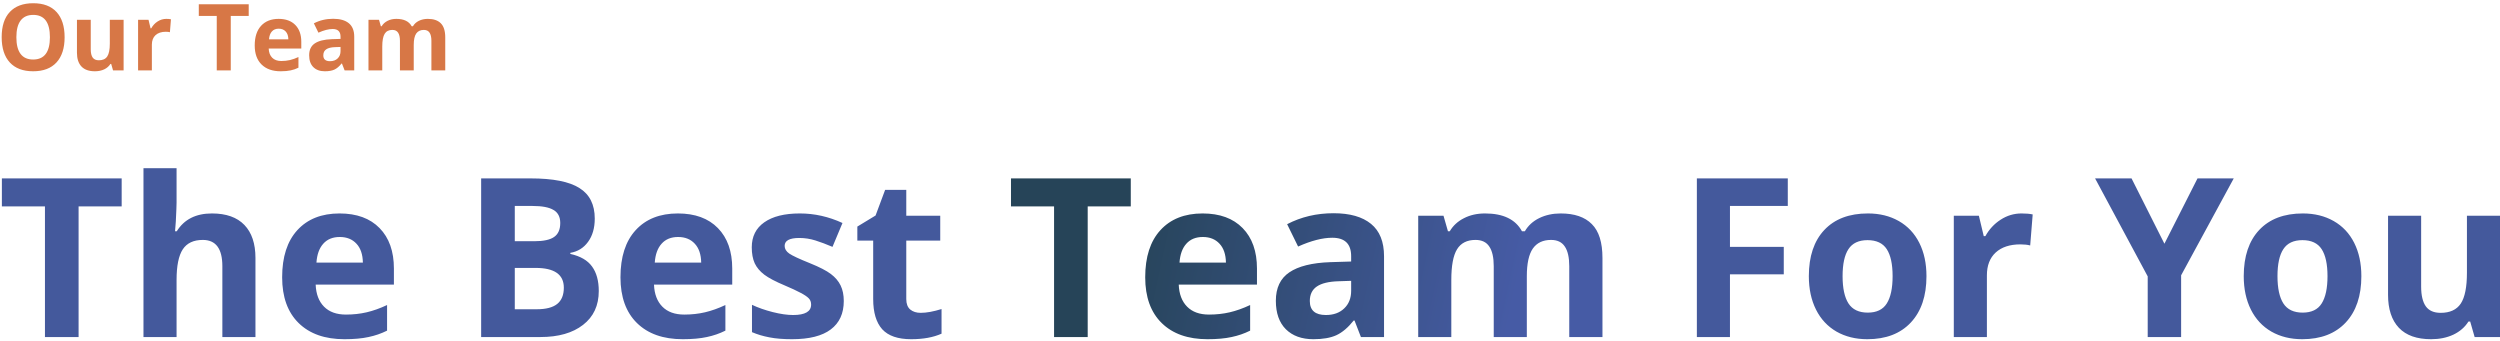
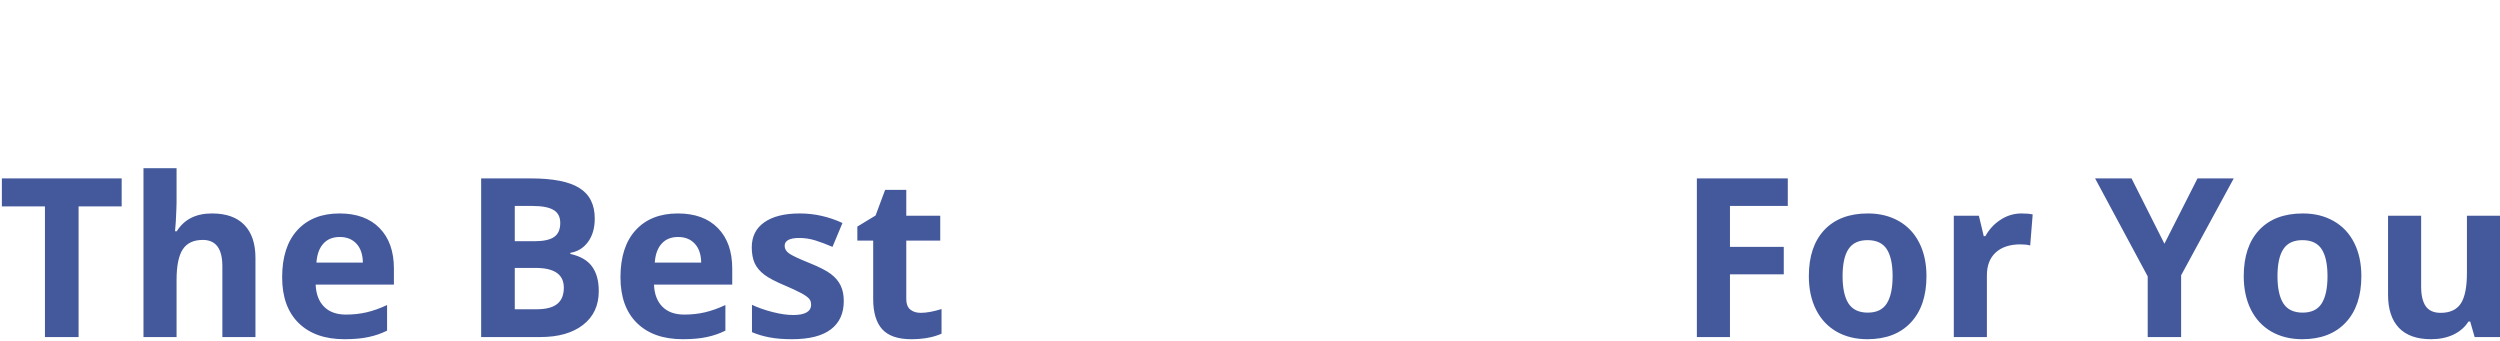
<svg xmlns="http://www.w3.org/2000/svg" width="675" height="92" viewBox="0 0 675 92" fill="none">
  <path d="M21.219 91H12.137V55.727H0.506V48.168H32.85V55.727H21.219V91ZM68.973 91H60.037V71.869C60.037 67.143 58.279 64.779 54.764 64.779C52.264 64.779 50.457 65.629 49.344 67.328C48.23 69.027 47.674 71.781 47.674 75.59V91H38.738V45.414H47.674V54.701C47.674 55.424 47.605 57.123 47.469 59.799L47.264 62.435H47.732C49.725 59.232 52.889 57.631 57.225 57.631C61.072 57.631 63.992 58.666 65.984 60.736C67.977 62.807 68.973 65.775 68.973 69.643V91ZM91.736 63.988C89.842 63.988 88.357 64.594 87.283 65.805C86.209 66.996 85.594 68.695 85.438 70.902H97.977C97.938 68.695 97.361 66.996 96.248 65.805C95.135 64.594 93.631 63.988 91.736 63.988ZM92.996 91.586C87.723 91.586 83.602 90.131 80.633 87.221C77.664 84.311 76.18 80.189 76.18 74.857C76.18 69.369 77.547 65.131 80.281 62.143C83.035 59.135 86.834 57.631 91.678 57.631C96.307 57.631 99.91 58.949 102.488 61.586C105.066 64.223 106.355 67.865 106.355 72.514V76.85H85.232C85.33 79.389 86.082 81.371 87.488 82.797C88.894 84.223 90.867 84.936 93.406 84.936C95.379 84.936 97.244 84.731 99.002 84.32C100.76 83.91 102.596 83.256 104.51 82.357V89.272C102.947 90.053 101.277 90.629 99.5 91C97.723 91.391 95.555 91.586 92.996 91.586ZM129.91 48.168H143.24C149.314 48.168 153.719 49.037 156.453 50.775C159.207 52.494 160.584 55.238 160.584 59.008C160.584 61.566 159.979 63.666 158.768 65.307C157.576 66.947 155.984 67.934 153.992 68.266V68.559C156.707 69.164 158.66 70.297 159.852 71.957C161.062 73.617 161.668 75.824 161.668 78.578C161.668 82.484 160.252 85.531 157.42 87.719C154.607 89.906 150.779 91 145.936 91H129.91V48.168ZM138.992 65.131H144.266C146.727 65.131 148.504 64.75 149.598 63.988C150.711 63.227 151.268 61.967 151.268 60.209C151.268 58.568 150.662 57.397 149.451 56.693C148.26 55.971 146.365 55.609 143.768 55.609H138.992V65.131ZM138.992 72.338V83.5H144.91C147.41 83.5 149.256 83.022 150.447 82.064C151.639 81.107 152.234 79.643 152.234 77.67C152.234 74.115 149.695 72.338 144.617 72.338H138.992ZM183.084 63.988C181.189 63.988 179.705 64.594 178.631 65.805C177.557 66.996 176.941 68.695 176.785 70.902H189.324C189.285 68.695 188.709 66.996 187.596 65.805C186.482 64.594 184.979 63.988 183.084 63.988ZM184.344 91.586C179.07 91.586 174.949 90.131 171.98 87.221C169.012 84.311 167.527 80.189 167.527 74.857C167.527 69.369 168.895 65.131 171.629 62.143C174.383 59.135 178.182 57.631 183.025 57.631C187.654 57.631 191.258 58.949 193.836 61.586C196.414 64.223 197.703 67.865 197.703 72.514V76.85H176.58C176.678 79.389 177.43 81.371 178.836 82.797C180.242 84.223 182.215 84.936 184.754 84.936C186.727 84.936 188.592 84.731 190.35 84.32C192.107 83.91 193.943 83.256 195.857 82.357V89.272C194.295 90.053 192.625 90.629 190.848 91C189.07 91.391 186.902 91.586 184.344 91.586ZM227.82 81.273C227.82 84.633 226.648 87.191 224.305 88.949C221.98 90.707 218.494 91.586 213.846 91.586C211.463 91.586 209.432 91.42 207.752 91.088C206.072 90.775 204.5 90.307 203.035 89.682V82.299C204.695 83.08 206.561 83.734 208.631 84.262C210.721 84.789 212.557 85.053 214.139 85.053C217.381 85.053 219.002 84.115 219.002 82.24C219.002 81.537 218.787 80.971 218.357 80.541C217.928 80.092 217.186 79.594 216.131 79.047C215.076 78.481 213.67 77.826 211.912 77.084C209.393 76.029 207.537 75.053 206.346 74.154C205.174 73.256 204.314 72.231 203.768 71.078C203.24 69.906 202.977 68.471 202.977 66.772C202.977 63.861 204.1 61.615 206.346 60.033C208.611 58.432 211.814 57.631 215.955 57.631C219.9 57.631 223.738 58.49 227.469 60.209L224.773 66.654C223.133 65.951 221.6 65.375 220.174 64.926C218.748 64.477 217.293 64.252 215.809 64.252C213.172 64.252 211.854 64.965 211.854 66.391C211.854 67.191 212.273 67.885 213.113 68.471C213.973 69.057 215.838 69.926 218.709 71.078C221.268 72.113 223.143 73.08 224.334 73.978C225.525 74.877 226.404 75.912 226.971 77.084C227.537 78.256 227.82 79.652 227.82 81.273ZM248.592 84.467C250.154 84.467 252.029 84.125 254.217 83.441V90.092C251.99 91.088 249.256 91.586 246.014 91.586C242.439 91.586 239.832 90.688 238.191 88.891C236.57 87.074 235.76 84.359 235.76 80.746V64.955H231.482V61.176L236.404 58.188L238.982 51.273H244.695V58.246H253.865V64.955H244.695V80.746C244.695 82.016 245.047 82.953 245.75 83.559C246.473 84.164 247.42 84.467 248.592 84.467ZM467.088 91H458.152V48.168H482.703V55.609H467.088V66.654H481.619V74.066H467.088V91ZM497.498 74.564C497.498 77.807 498.025 80.258 499.08 81.918C500.154 83.578 501.893 84.408 504.295 84.408C506.678 84.408 508.387 83.588 509.422 81.947C510.477 80.287 511.004 77.826 511.004 74.564C511.004 71.322 510.477 68.891 509.422 67.269C508.367 65.648 506.639 64.838 504.236 64.838C501.854 64.838 500.135 65.648 499.08 67.269C498.025 68.871 497.498 71.303 497.498 74.564ZM520.145 74.564C520.145 79.897 518.738 84.066 515.926 87.074C513.113 90.082 509.197 91.586 504.178 91.586C501.033 91.586 498.26 90.902 495.857 89.535C493.455 88.148 491.609 86.166 490.32 83.588C489.031 81.01 488.387 78.002 488.387 74.564C488.387 69.213 489.783 65.053 492.576 62.084C495.369 59.115 499.295 57.631 504.354 57.631C507.498 57.631 510.271 58.315 512.674 59.682C515.076 61.049 516.922 63.012 518.211 65.57C519.5 68.129 520.145 71.127 520.145 74.564ZM545.809 57.631C547.02 57.631 548.025 57.719 548.826 57.895L548.152 66.273C547.43 66.078 546.551 65.981 545.516 65.981C542.664 65.981 540.438 66.713 538.836 68.178C537.254 69.643 536.463 71.693 536.463 74.33V91H527.527V58.246H534.295L535.613 63.754H536.053C537.068 61.918 538.436 60.443 540.154 59.33C541.893 58.197 543.777 57.631 545.809 57.631ZM584.393 65.805L593.328 48.168H603.113L588.904 74.33V91H579.881V74.623L565.672 48.168H575.516L584.393 65.805ZM614.92 74.564C614.92 77.807 615.447 80.258 616.502 81.918C617.576 83.578 619.314 84.408 621.717 84.408C624.1 84.408 625.809 83.588 626.844 81.947C627.898 80.287 628.426 77.826 628.426 74.564C628.426 71.322 627.898 68.891 626.844 67.269C625.789 65.648 624.061 64.838 621.658 64.838C619.275 64.838 617.557 65.648 616.502 67.269C615.447 68.871 614.92 71.303 614.92 74.564ZM637.566 74.564C637.566 79.897 636.16 84.066 633.348 87.074C630.535 90.082 626.619 91.586 621.6 91.586C618.455 91.586 615.682 90.902 613.279 89.535C610.877 88.148 609.031 86.166 607.742 83.588C606.453 81.01 605.809 78.002 605.809 74.564C605.809 69.213 607.205 65.053 609.998 62.084C612.791 59.115 616.717 57.631 621.775 57.631C624.92 57.631 627.693 58.315 630.096 59.682C632.498 61.049 634.344 63.012 635.633 65.57C636.922 68.129 637.566 71.127 637.566 74.564ZM668.152 91L666.951 86.811H666.482C665.525 88.334 664.168 89.516 662.41 90.356C660.652 91.176 658.65 91.586 656.404 91.586C652.557 91.586 649.656 90.561 647.703 88.51C645.75 86.439 644.773 83.471 644.773 79.603V58.246H653.709V77.377C653.709 79.74 654.129 81.518 654.969 82.709C655.809 83.881 657.146 84.467 658.982 84.467C661.482 84.467 663.289 83.637 664.402 81.977C665.516 80.297 666.072 77.523 666.072 73.656V58.246H675.008V91H668.152Z" fill="#44599C" />
-   <path d="M293.68 91H284.598V55.727H272.967V48.168H305.311V55.727H293.68V91ZM324.764 63.988C322.869 63.988 321.385 64.594 320.311 65.805C319.236 66.996 318.621 68.695 318.465 70.902H331.004C330.965 68.695 330.389 66.996 329.275 65.805C328.162 64.594 326.658 63.988 324.764 63.988ZM326.023 91.586C320.75 91.586 316.629 90.131 313.66 87.221C310.691 84.311 309.207 80.189 309.207 74.857C309.207 69.369 310.574 65.131 313.309 62.143C316.062 59.135 319.861 57.631 324.705 57.631C329.334 57.631 332.938 58.949 335.516 61.586C338.094 64.223 339.383 67.865 339.383 72.514V76.85H318.26C318.357 79.389 319.109 81.371 320.516 82.797C321.922 84.223 323.895 84.936 326.434 84.936C328.406 84.936 330.271 84.731 332.029 84.32C333.787 83.91 335.623 83.256 337.537 82.357V89.272C335.975 90.053 334.305 90.629 332.527 91C330.75 91.391 328.582 91.586 326.023 91.586ZM367.449 91L365.721 86.547H365.486C363.982 88.441 362.43 89.76 360.828 90.502C359.246 91.225 357.176 91.586 354.617 91.586C351.473 91.586 348.992 90.688 347.176 88.891C345.379 87.094 344.48 84.535 344.48 81.215C344.48 77.738 345.691 75.18 348.113 73.539C350.555 71.879 354.227 70.961 359.129 70.785L364.812 70.609V69.174C364.812 65.853 363.113 64.193 359.715 64.193C357.098 64.193 354.021 64.984 350.486 66.566L347.527 60.531C351.297 58.559 355.477 57.572 360.066 57.572C364.461 57.572 367.83 58.529 370.174 60.443C372.518 62.357 373.689 65.268 373.689 69.174V91H367.449ZM364.812 75.824L361.355 75.941C358.758 76.019 356.824 76.488 355.555 77.348C354.285 78.207 353.65 79.516 353.65 81.273C353.65 83.793 355.096 85.053 357.986 85.053C360.057 85.053 361.707 84.457 362.938 83.266C364.188 82.074 364.812 80.492 364.812 78.519V75.824ZM412.244 91H403.309V71.869C403.309 69.506 402.908 67.738 402.107 66.566C401.326 65.375 400.086 64.779 398.387 64.779C396.102 64.779 394.441 65.619 393.406 67.299C392.371 68.978 391.854 71.742 391.854 75.59V91H382.918V58.246H389.744L390.945 62.435H391.443C392.322 60.932 393.592 59.76 395.252 58.92C396.912 58.06 398.816 57.631 400.965 57.631C405.867 57.631 409.188 59.232 410.926 62.435H411.717C412.596 60.912 413.885 59.73 415.584 58.891C417.303 58.051 419.236 57.631 421.385 57.631C425.096 57.631 427.898 58.588 429.793 60.502C431.707 62.397 432.664 65.443 432.664 69.643V91H423.699V71.869C423.699 69.506 423.299 67.738 422.498 66.566C421.717 65.375 420.477 64.779 418.777 64.779C416.59 64.779 414.949 65.561 413.855 67.123C412.781 68.686 412.244 71.166 412.244 74.564V91Z" fill="url(#paint0_linear_507_0)" />
-   <path d="M17.445 10.052C17.445 13.006 16.712 15.277 15.248 16.864C13.783 18.451 11.683 19.244 8.949 19.244C6.214 19.244 4.115 18.451 2.65 16.864C1.185 15.277 0.453 12.998 0.453 10.028C0.453 7.057 1.185 4.791 2.65 3.229C4.123 1.658 6.231 0.873 8.973 0.873C11.716 0.873 13.811 1.662 15.26 3.241C16.716 4.819 17.445 7.09 17.445 10.052ZM4.42 10.052C4.42 12.046 4.798 13.547 5.555 14.557C6.312 15.566 7.443 16.07 8.949 16.07C11.968 16.07 13.477 14.064 13.477 10.052C13.477 6.032 11.976 4.022 8.973 4.022C7.468 4.022 6.332 4.531 5.567 5.548C4.802 6.557 4.42 8.058 4.42 10.052ZM30.519 19L30.018 17.254H29.823C29.424 17.889 28.858 18.381 28.126 18.731C27.394 19.073 26.559 19.244 25.623 19.244C24.02 19.244 22.812 18.817 21.998 17.962C21.184 17.1 20.777 15.863 20.777 14.252V5.353H24.5V13.324C24.5 14.308 24.675 15.049 25.025 15.545C25.375 16.034 25.933 16.278 26.698 16.278C27.739 16.278 28.492 15.932 28.956 15.24C29.42 14.54 29.652 13.385 29.652 11.773V5.353H33.375V19H30.519ZM44.898 5.096C45.403 5.096 45.822 5.133 46.156 5.206L45.875 8.697C45.574 8.616 45.208 8.575 44.776 8.575C43.588 8.575 42.66 8.88 41.993 9.491C41.334 10.101 41.004 10.956 41.004 12.054V19H37.281V5.353H40.101L40.65 7.647H40.834C41.257 6.882 41.826 6.268 42.542 5.804C43.267 5.332 44.052 5.096 44.898 5.096ZM62.306 19H58.522V4.303H53.675V1.153H67.152V4.303H62.306V19ZM75.257 7.745C74.468 7.745 73.849 7.997 73.402 8.502C72.954 8.998 72.698 9.706 72.633 10.626H77.857C77.841 9.706 77.601 8.998 77.137 8.502C76.673 7.997 76.047 7.745 75.257 7.745ZM75.782 19.244C73.585 19.244 71.868 18.638 70.631 17.425C69.394 16.213 68.775 14.496 68.775 12.274C68.775 9.987 69.345 8.221 70.484 6.976C71.632 5.723 73.215 5.096 75.233 5.096C77.162 5.096 78.663 5.646 79.737 6.744C80.811 7.843 81.349 9.361 81.349 11.297V13.104H72.547C72.588 14.162 72.901 14.988 73.487 15.582C74.073 16.176 74.895 16.473 75.953 16.473C76.775 16.473 77.552 16.388 78.285 16.217C79.017 16.046 79.782 15.773 80.58 15.399V18.28C79.928 18.605 79.233 18.845 78.492 19C77.752 19.163 76.848 19.244 75.782 19.244ZM93.043 19L92.323 17.145H92.225C91.599 17.934 90.951 18.483 90.284 18.793C89.625 19.094 88.762 19.244 87.696 19.244C86.386 19.244 85.353 18.87 84.596 18.121C83.847 17.372 83.473 16.306 83.473 14.923C83.473 13.474 83.977 12.408 84.986 11.725C86.004 11.033 87.534 10.65 89.576 10.577L91.944 10.504V9.906C91.944 8.522 91.236 7.831 89.82 7.831C88.73 7.831 87.448 8.16 85.975 8.819L84.742 6.305C86.313 5.483 88.054 5.072 89.967 5.072C91.798 5.072 93.202 5.471 94.178 6.268C95.155 7.066 95.643 8.278 95.643 9.906V19H93.043ZM91.944 12.677L90.504 12.726C89.421 12.758 88.616 12.954 88.087 13.312C87.558 13.67 87.293 14.215 87.293 14.947C87.293 15.997 87.896 16.522 89.1 16.522C89.963 16.522 90.65 16.274 91.163 15.777C91.684 15.281 91.944 14.622 91.944 13.8V12.677ZM111.708 19H107.984V11.029C107.984 10.044 107.818 9.308 107.484 8.819C107.158 8.323 106.642 8.075 105.934 8.075C104.981 8.075 104.29 8.425 103.858 9.125C103.427 9.824 103.211 10.976 103.211 12.579V19H99.488V5.353H102.333L102.833 7.098H103.041C103.407 6.472 103.936 5.983 104.627 5.633C105.319 5.275 106.113 5.096 107.008 5.096C109.05 5.096 110.434 5.764 111.158 7.098H111.488C111.854 6.463 112.391 5.971 113.099 5.621C113.815 5.271 114.621 5.096 115.516 5.096C117.062 5.096 118.23 5.495 119.02 6.292C119.817 7.082 120.216 8.351 120.216 10.101V19H116.48V11.029C116.48 10.044 116.314 9.308 115.98 8.819C115.654 8.323 115.138 8.075 114.43 8.075C113.518 8.075 112.835 8.4 112.379 9.051C111.931 9.702 111.708 10.736 111.708 12.152V19Z" fill="#D77746" />
  <defs>
    <linearGradient id="paint0_linear_507_0" x1="304" y1="60" x2="408.5" y2="82.5" gradientUnits="userSpaceOnUse">
      <stop stop-color="#264458" />
      <stop offset="1" stop-color="#465BA5" />
    </linearGradient>
  </defs>
</svg>